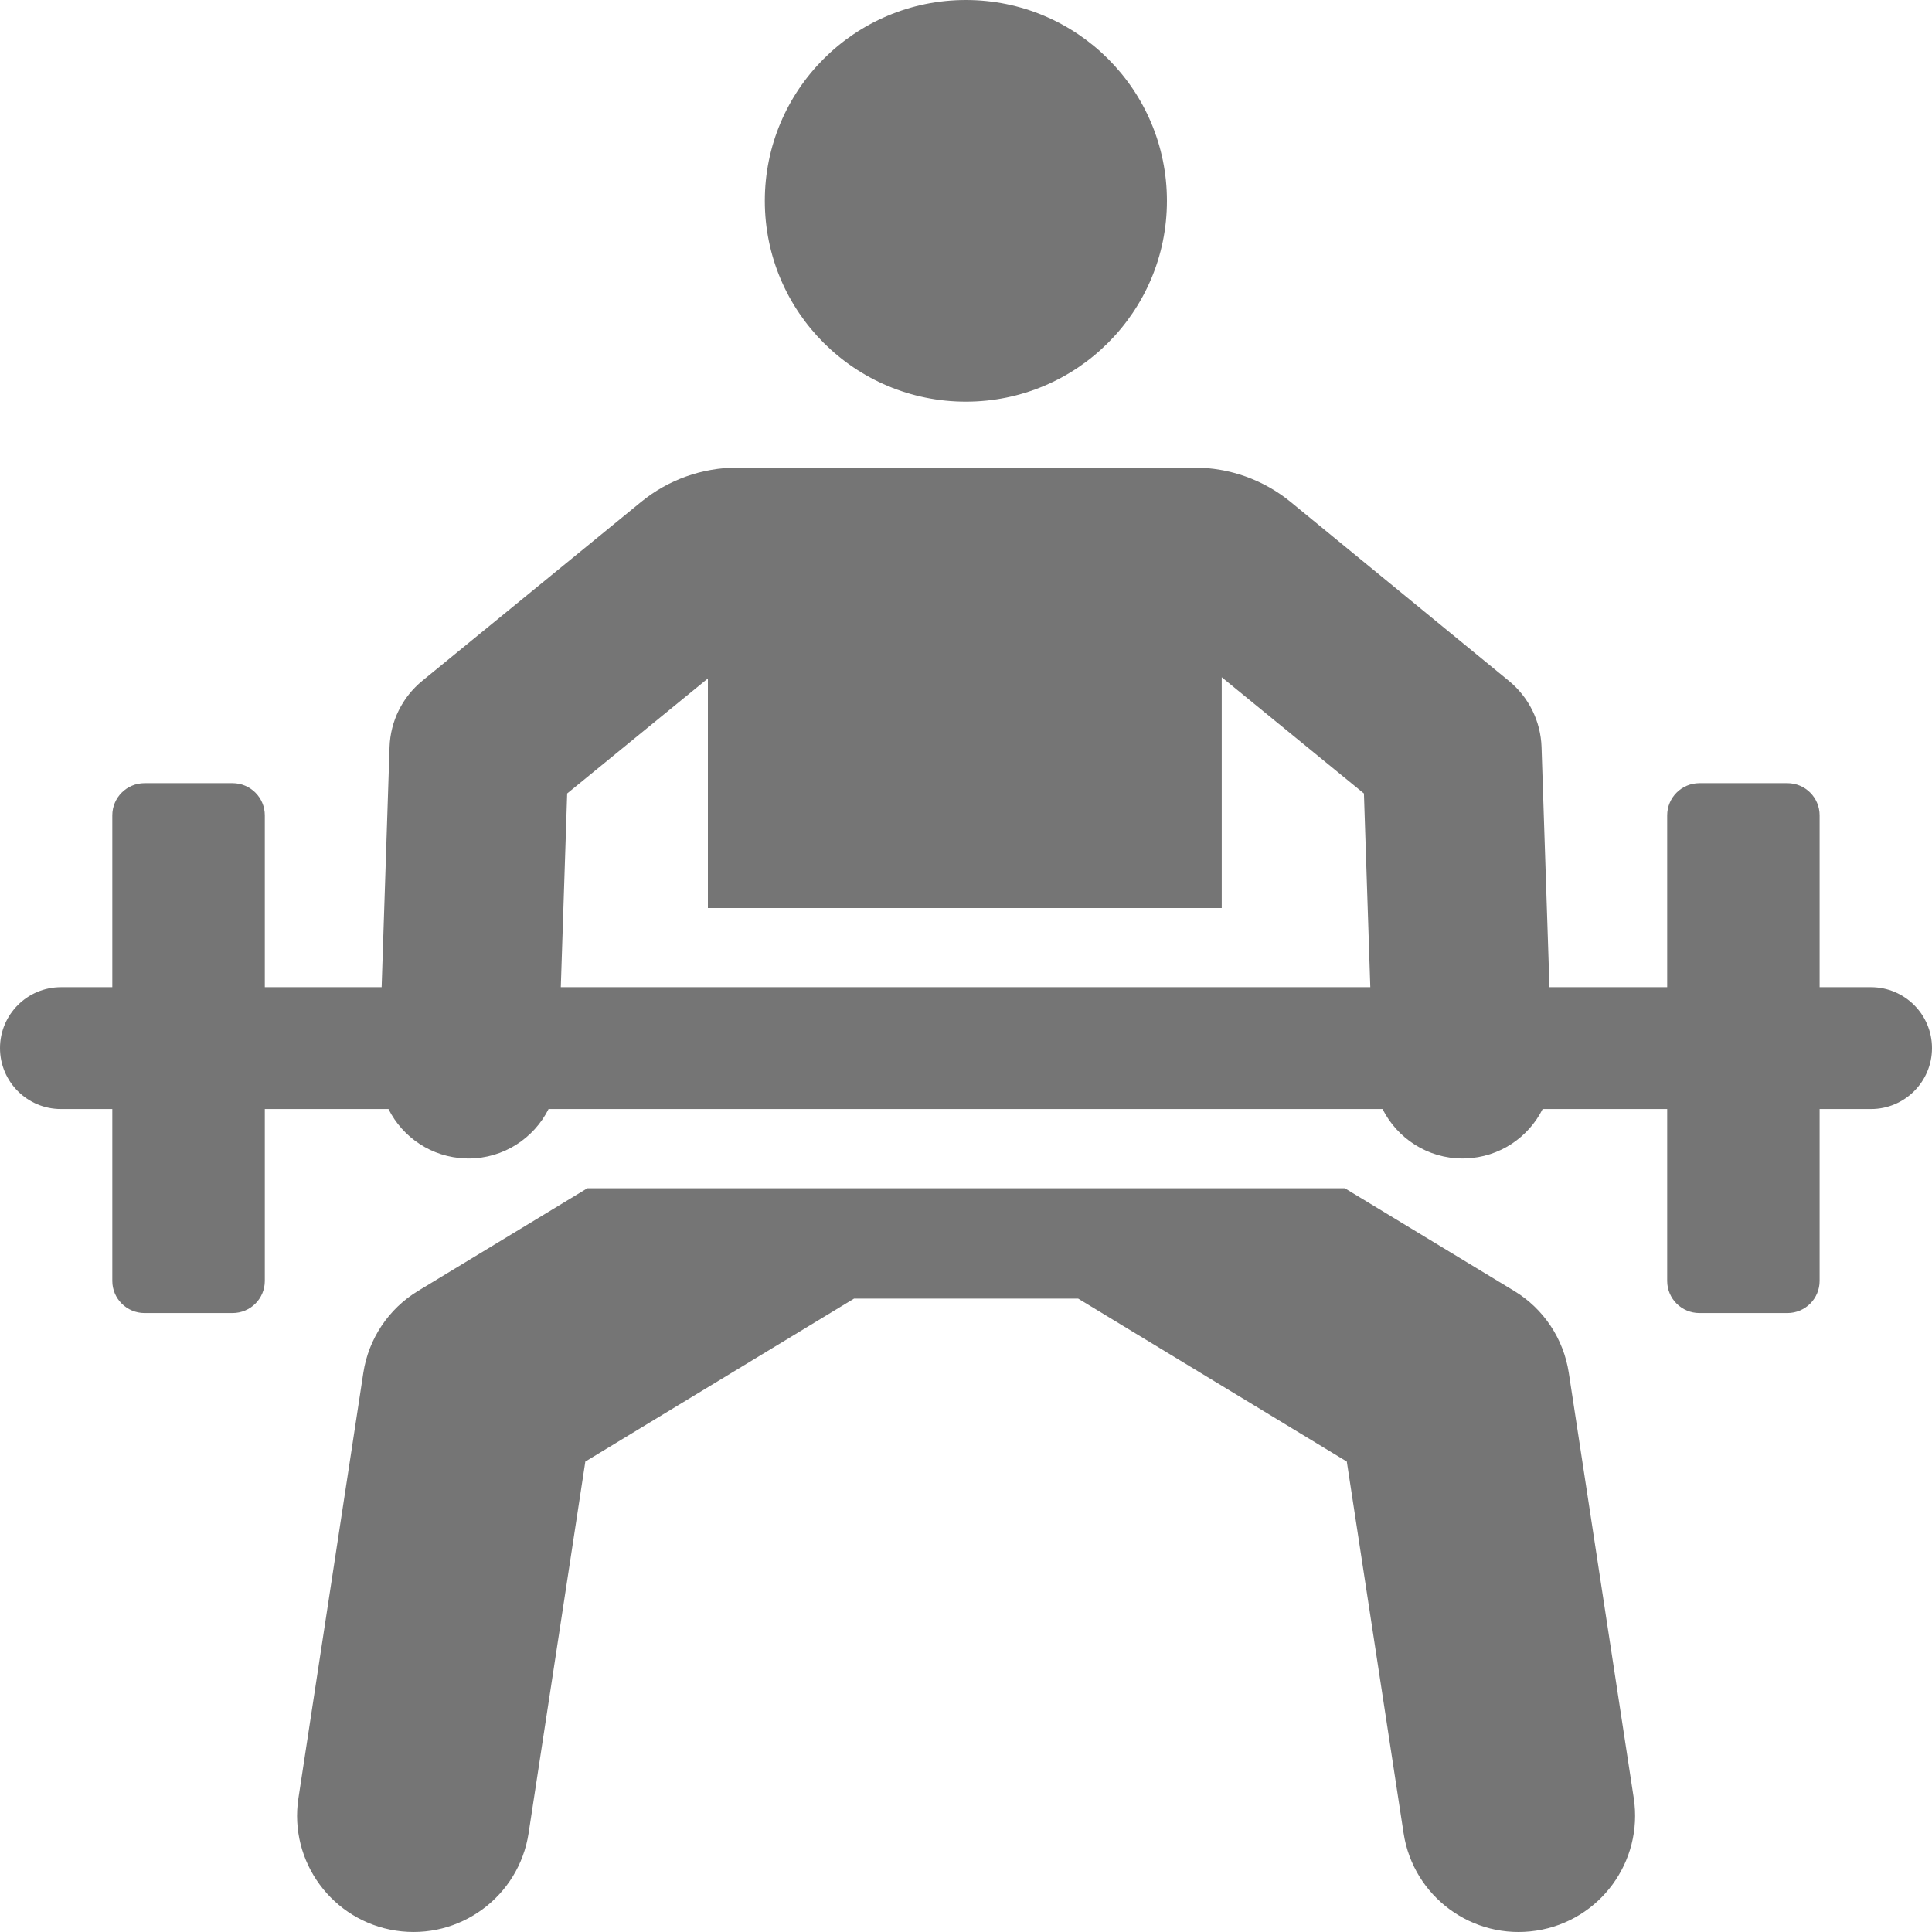
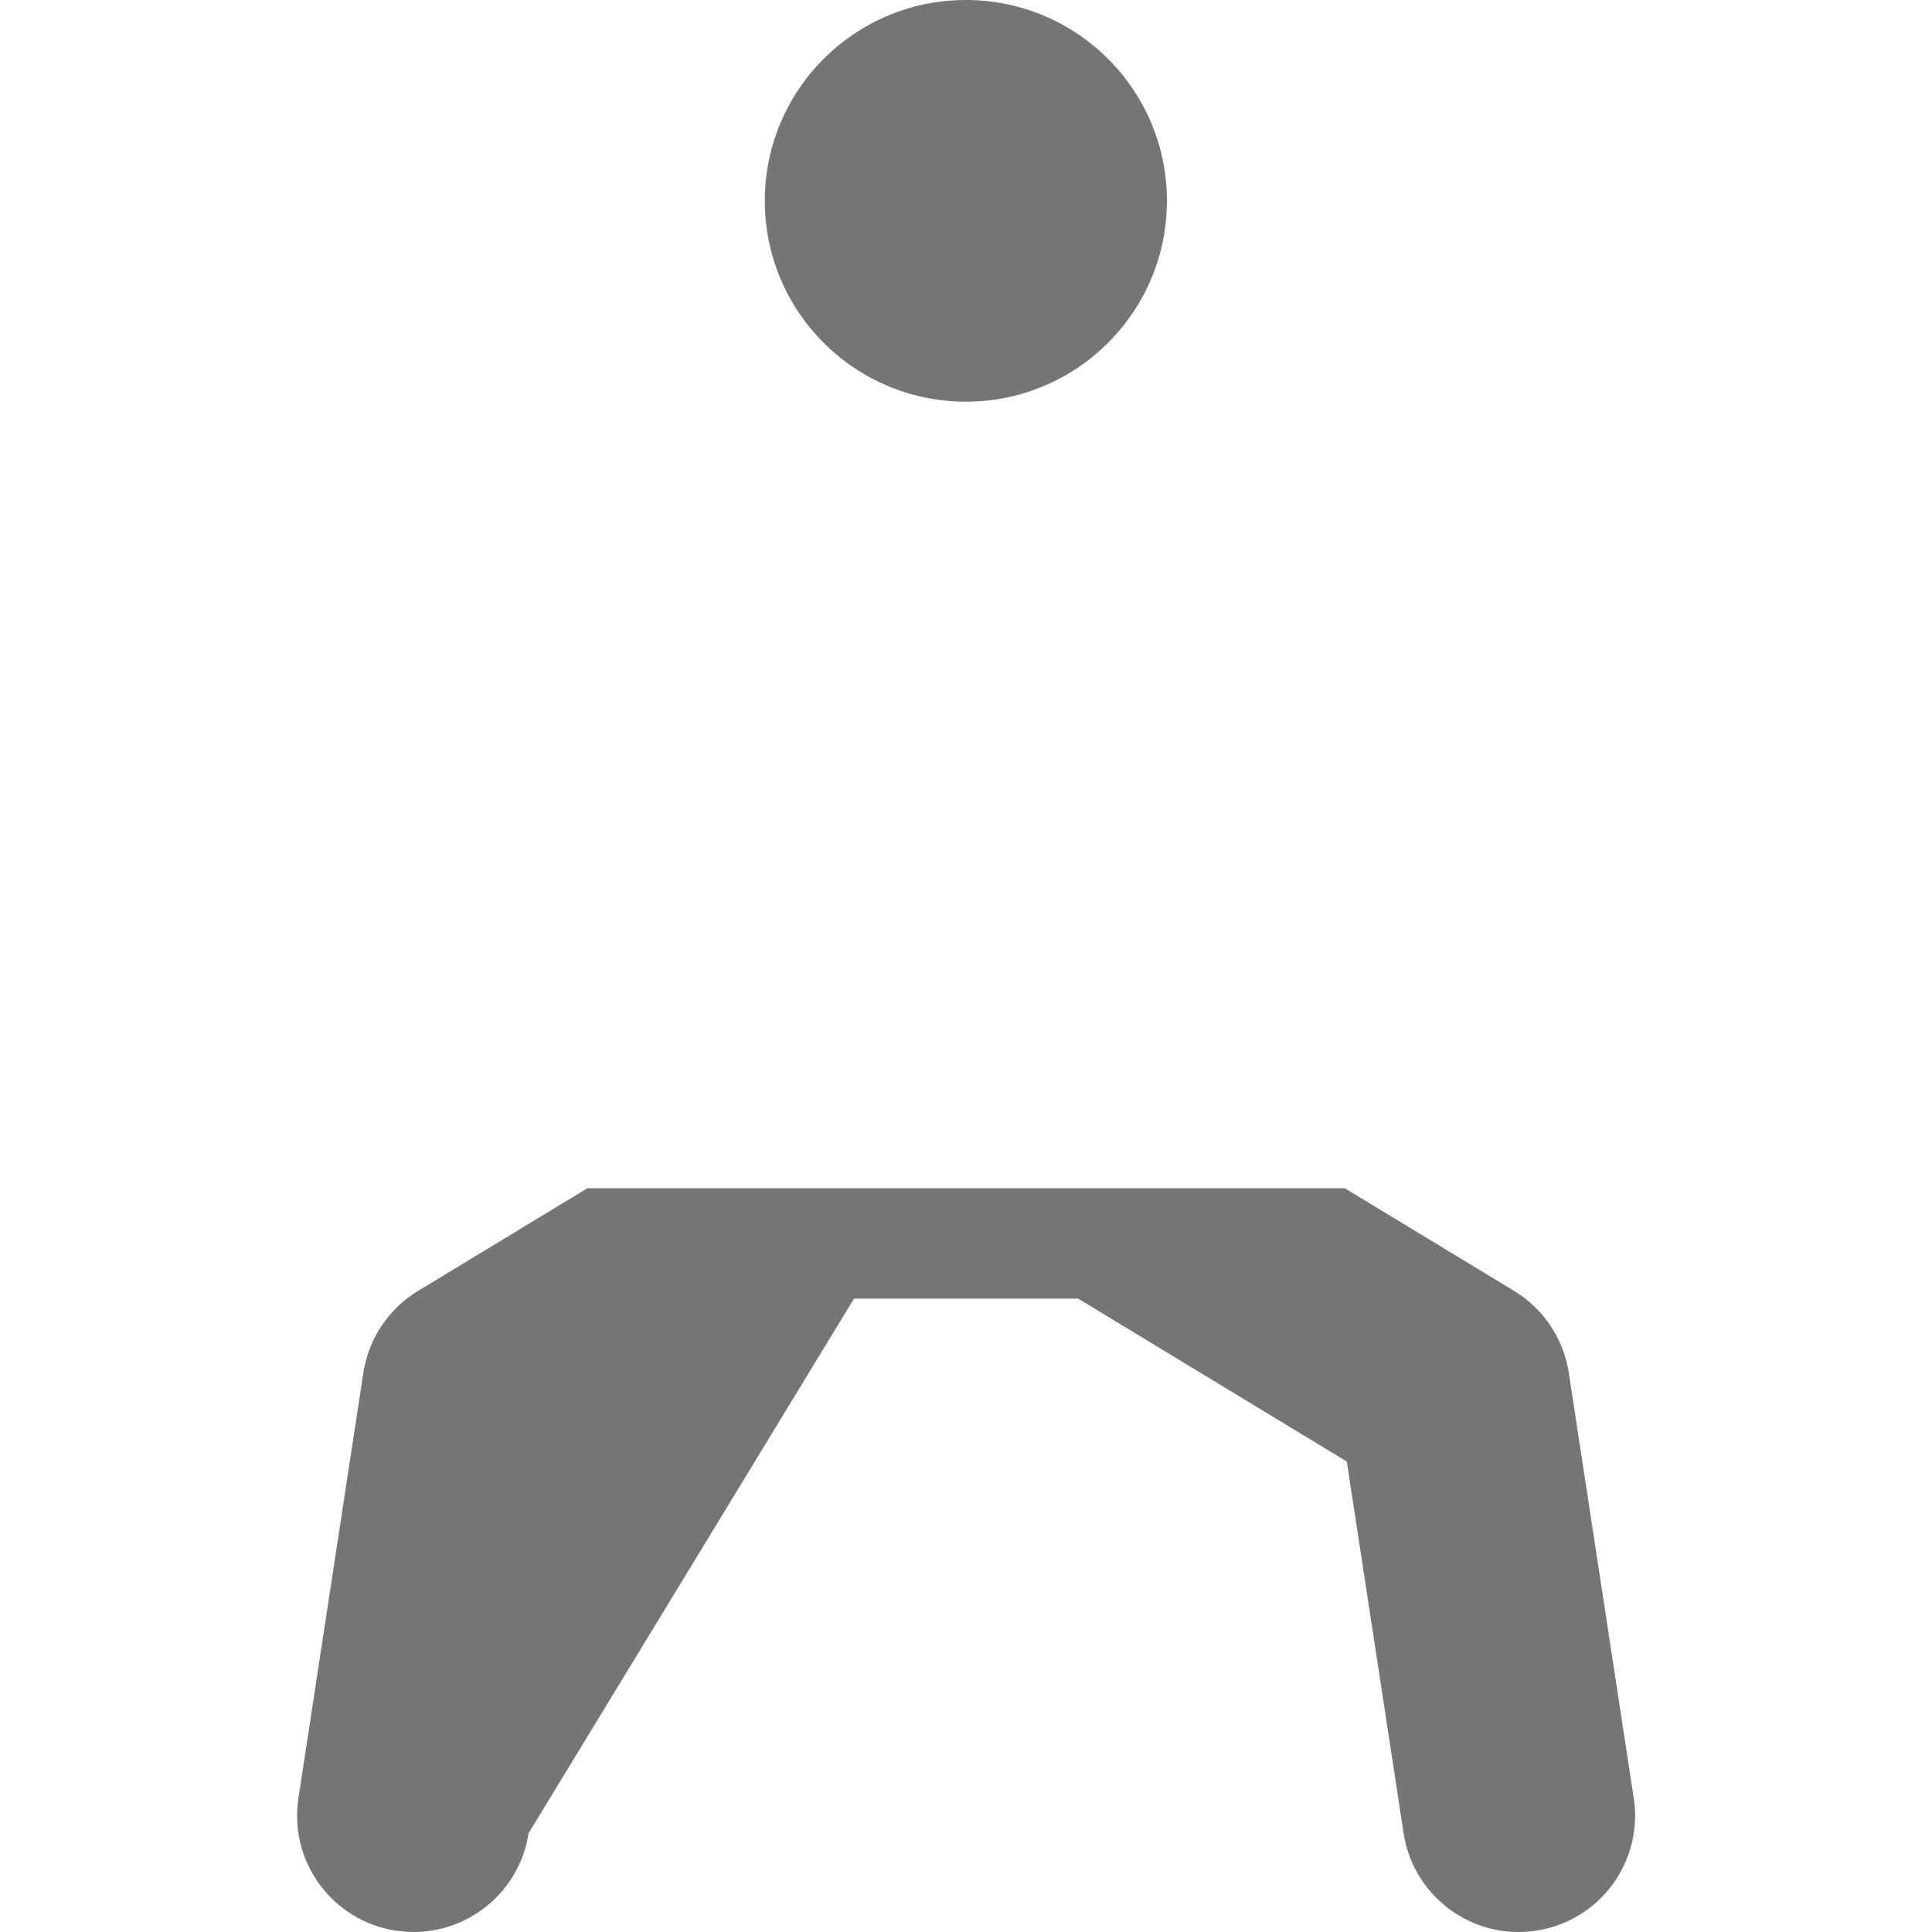
<svg xmlns="http://www.w3.org/2000/svg" width="30" height="30" viewBox="0 0 30 30" fill="none">
-   <path d="M25.369 27.922L24.36 21.316C24.279 20.788 23.969 20.322 23.511 20.045L20.882 18.451C19.511 18.451 10.427 18.451 9.121 18.451L6.492 20.045C6.034 20.322 5.723 20.788 5.642 21.316L4.634 27.922C4.483 28.907 5.161 29.829 6.148 29.979C7.135 30.129 8.057 29.452 8.208 28.466L9.089 22.695L13.261 20.165H16.742L20.913 22.695L21.795 28.466C21.946 29.453 22.868 30.13 23.855 29.979C24.841 29.829 25.519 28.908 25.369 27.922Z" fill="#757575" />
+   <path d="M25.369 27.922L24.36 21.316C24.279 20.788 23.969 20.322 23.511 20.045L20.882 18.451C19.511 18.451 10.427 18.451 9.121 18.451L6.492 20.045C6.034 20.322 5.723 20.788 5.642 21.316L4.634 27.922C4.483 28.907 5.161 29.829 6.148 29.979C7.135 30.129 8.057 29.452 8.208 28.466L13.261 20.165H16.742L20.913 22.695L21.795 28.466C21.946 29.453 22.868 30.13 23.855 29.979C24.841 29.829 25.519 28.908 25.369 27.922Z" fill="#757575" />
  <path d="M14.998 6.237C16.722 6.237 18.12 4.841 18.12 3.119C18.12 1.396 16.722 0 14.998 0C13.273 0 11.876 1.396 11.876 3.119C11.876 4.841 13.273 6.237 14.998 6.237Z" fill="#757575" />
-   <path d="M29.053 15.329H28.255C28.255 13.839 28.255 14.161 28.255 12.661C28.255 12.385 28.031 12.161 27.755 12.161H26.389C26.112 12.161 25.888 12.385 25.888 12.661C25.888 14.161 25.888 13.839 25.888 15.329H24.06C24.033 14.5 23.963 12.39 23.937 11.6C23.924 11.2 23.739 10.825 23.428 10.571L20.042 7.795C19.621 7.45 19.092 7.261 18.546 7.261H11.449C10.905 7.261 10.377 7.449 9.956 7.793L6.558 10.571C6.247 10.825 6.062 11.2 6.049 11.6C6.023 12.392 5.954 14.504 5.926 15.329H4.112C4.112 13.839 4.112 14.161 4.112 12.661C4.112 12.385 3.888 12.161 3.611 12.161H2.245C1.968 12.161 1.744 12.385 1.744 12.661C1.744 14.161 1.744 13.839 1.744 15.329H0.947C0.424 15.329 0 15.753 0 16.275C0 16.798 0.424 17.221 0.947 17.221H1.744C1.744 18.712 1.744 18.39 1.744 19.89C1.744 20.166 1.968 20.389 2.245 20.389H3.611C3.888 20.389 4.112 20.166 4.112 19.89C4.112 18.39 4.112 18.712 4.112 17.221H6.032C6.253 17.662 6.702 17.971 7.23 17.988C7.246 17.988 7.261 17.989 7.276 17.989C7.817 17.989 8.289 17.677 8.518 17.221H21.468C21.697 17.677 22.169 17.989 22.71 17.989C22.725 17.989 22.74 17.988 22.756 17.988C23.284 17.971 23.733 17.662 23.954 17.221H25.888C25.888 18.712 25.888 18.39 25.888 19.89C25.888 20.166 26.112 20.389 26.389 20.389H27.755C28.031 20.389 28.255 20.166 28.255 19.89C28.255 18.39 28.255 18.712 28.255 17.221H29.053C29.576 17.221 30 16.797 30 16.275C30 15.753 29.576 15.329 29.053 15.329ZM8.708 15.329C8.751 14.042 8.725 14.825 8.807 12.321L10.992 10.535V14.1H18.971V10.516L21.179 12.321C21.248 14.43 21.227 13.779 21.278 15.329H8.708Z" fill="#757575" />
</svg>